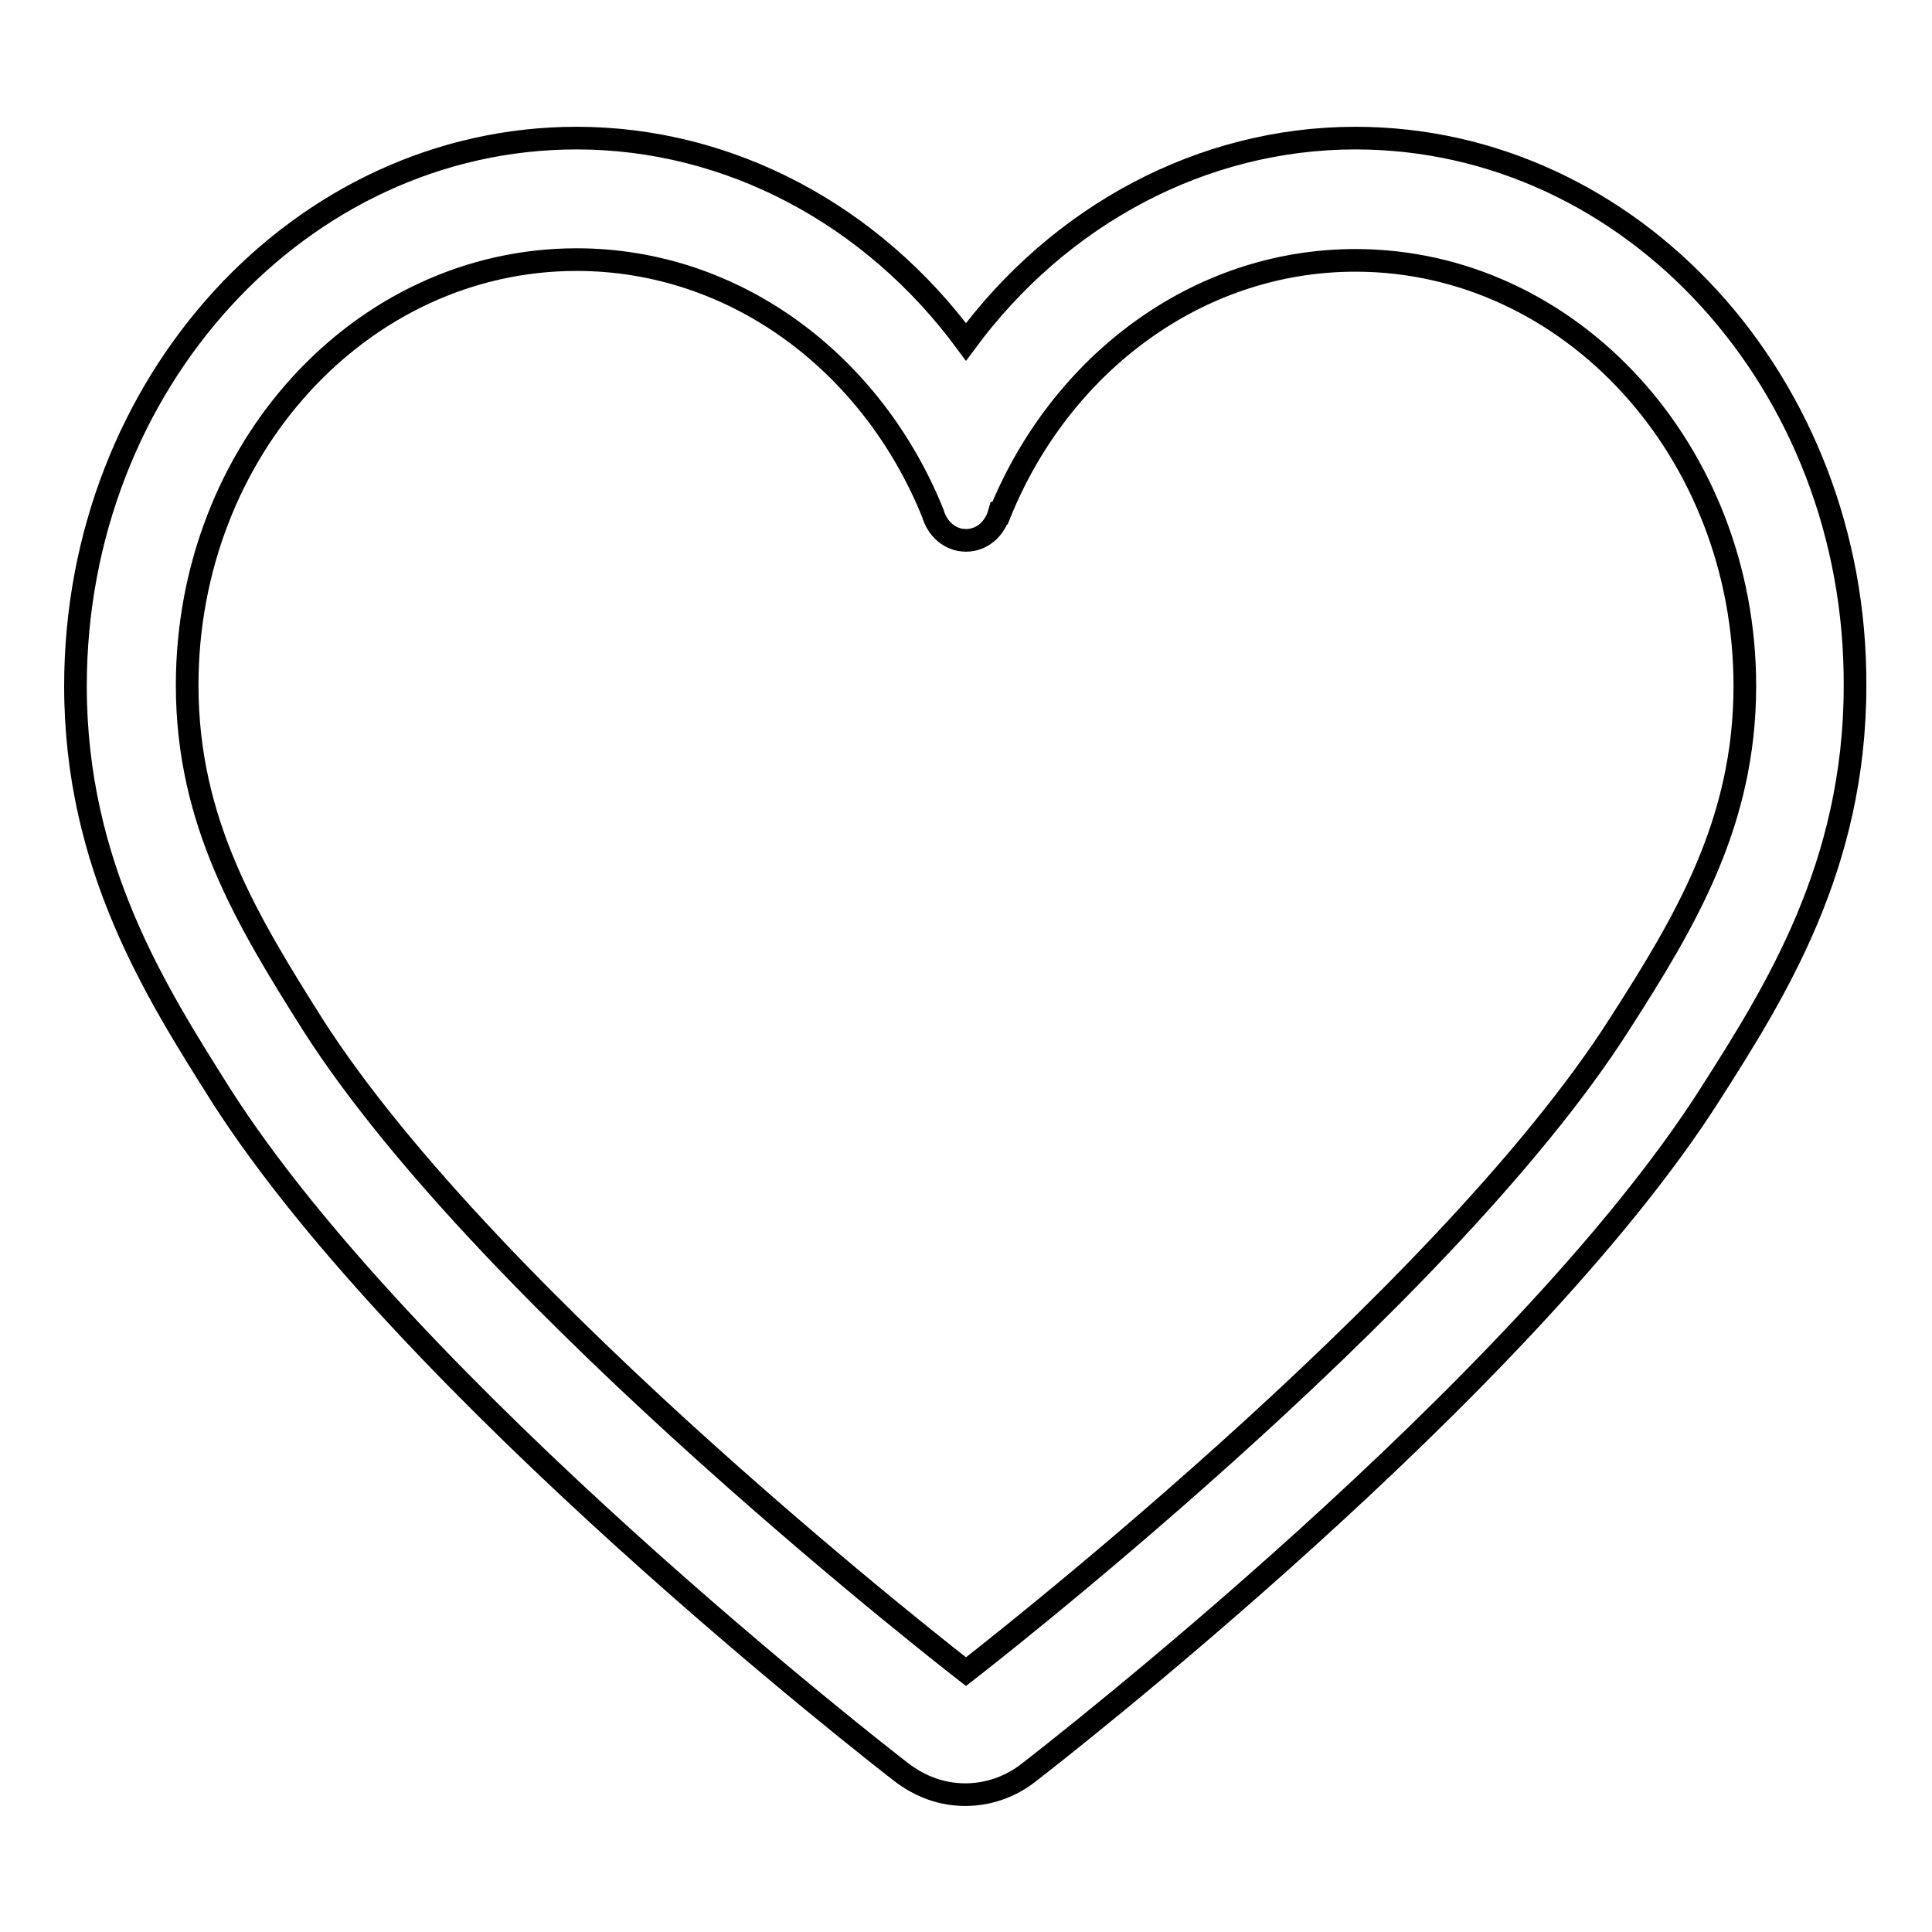
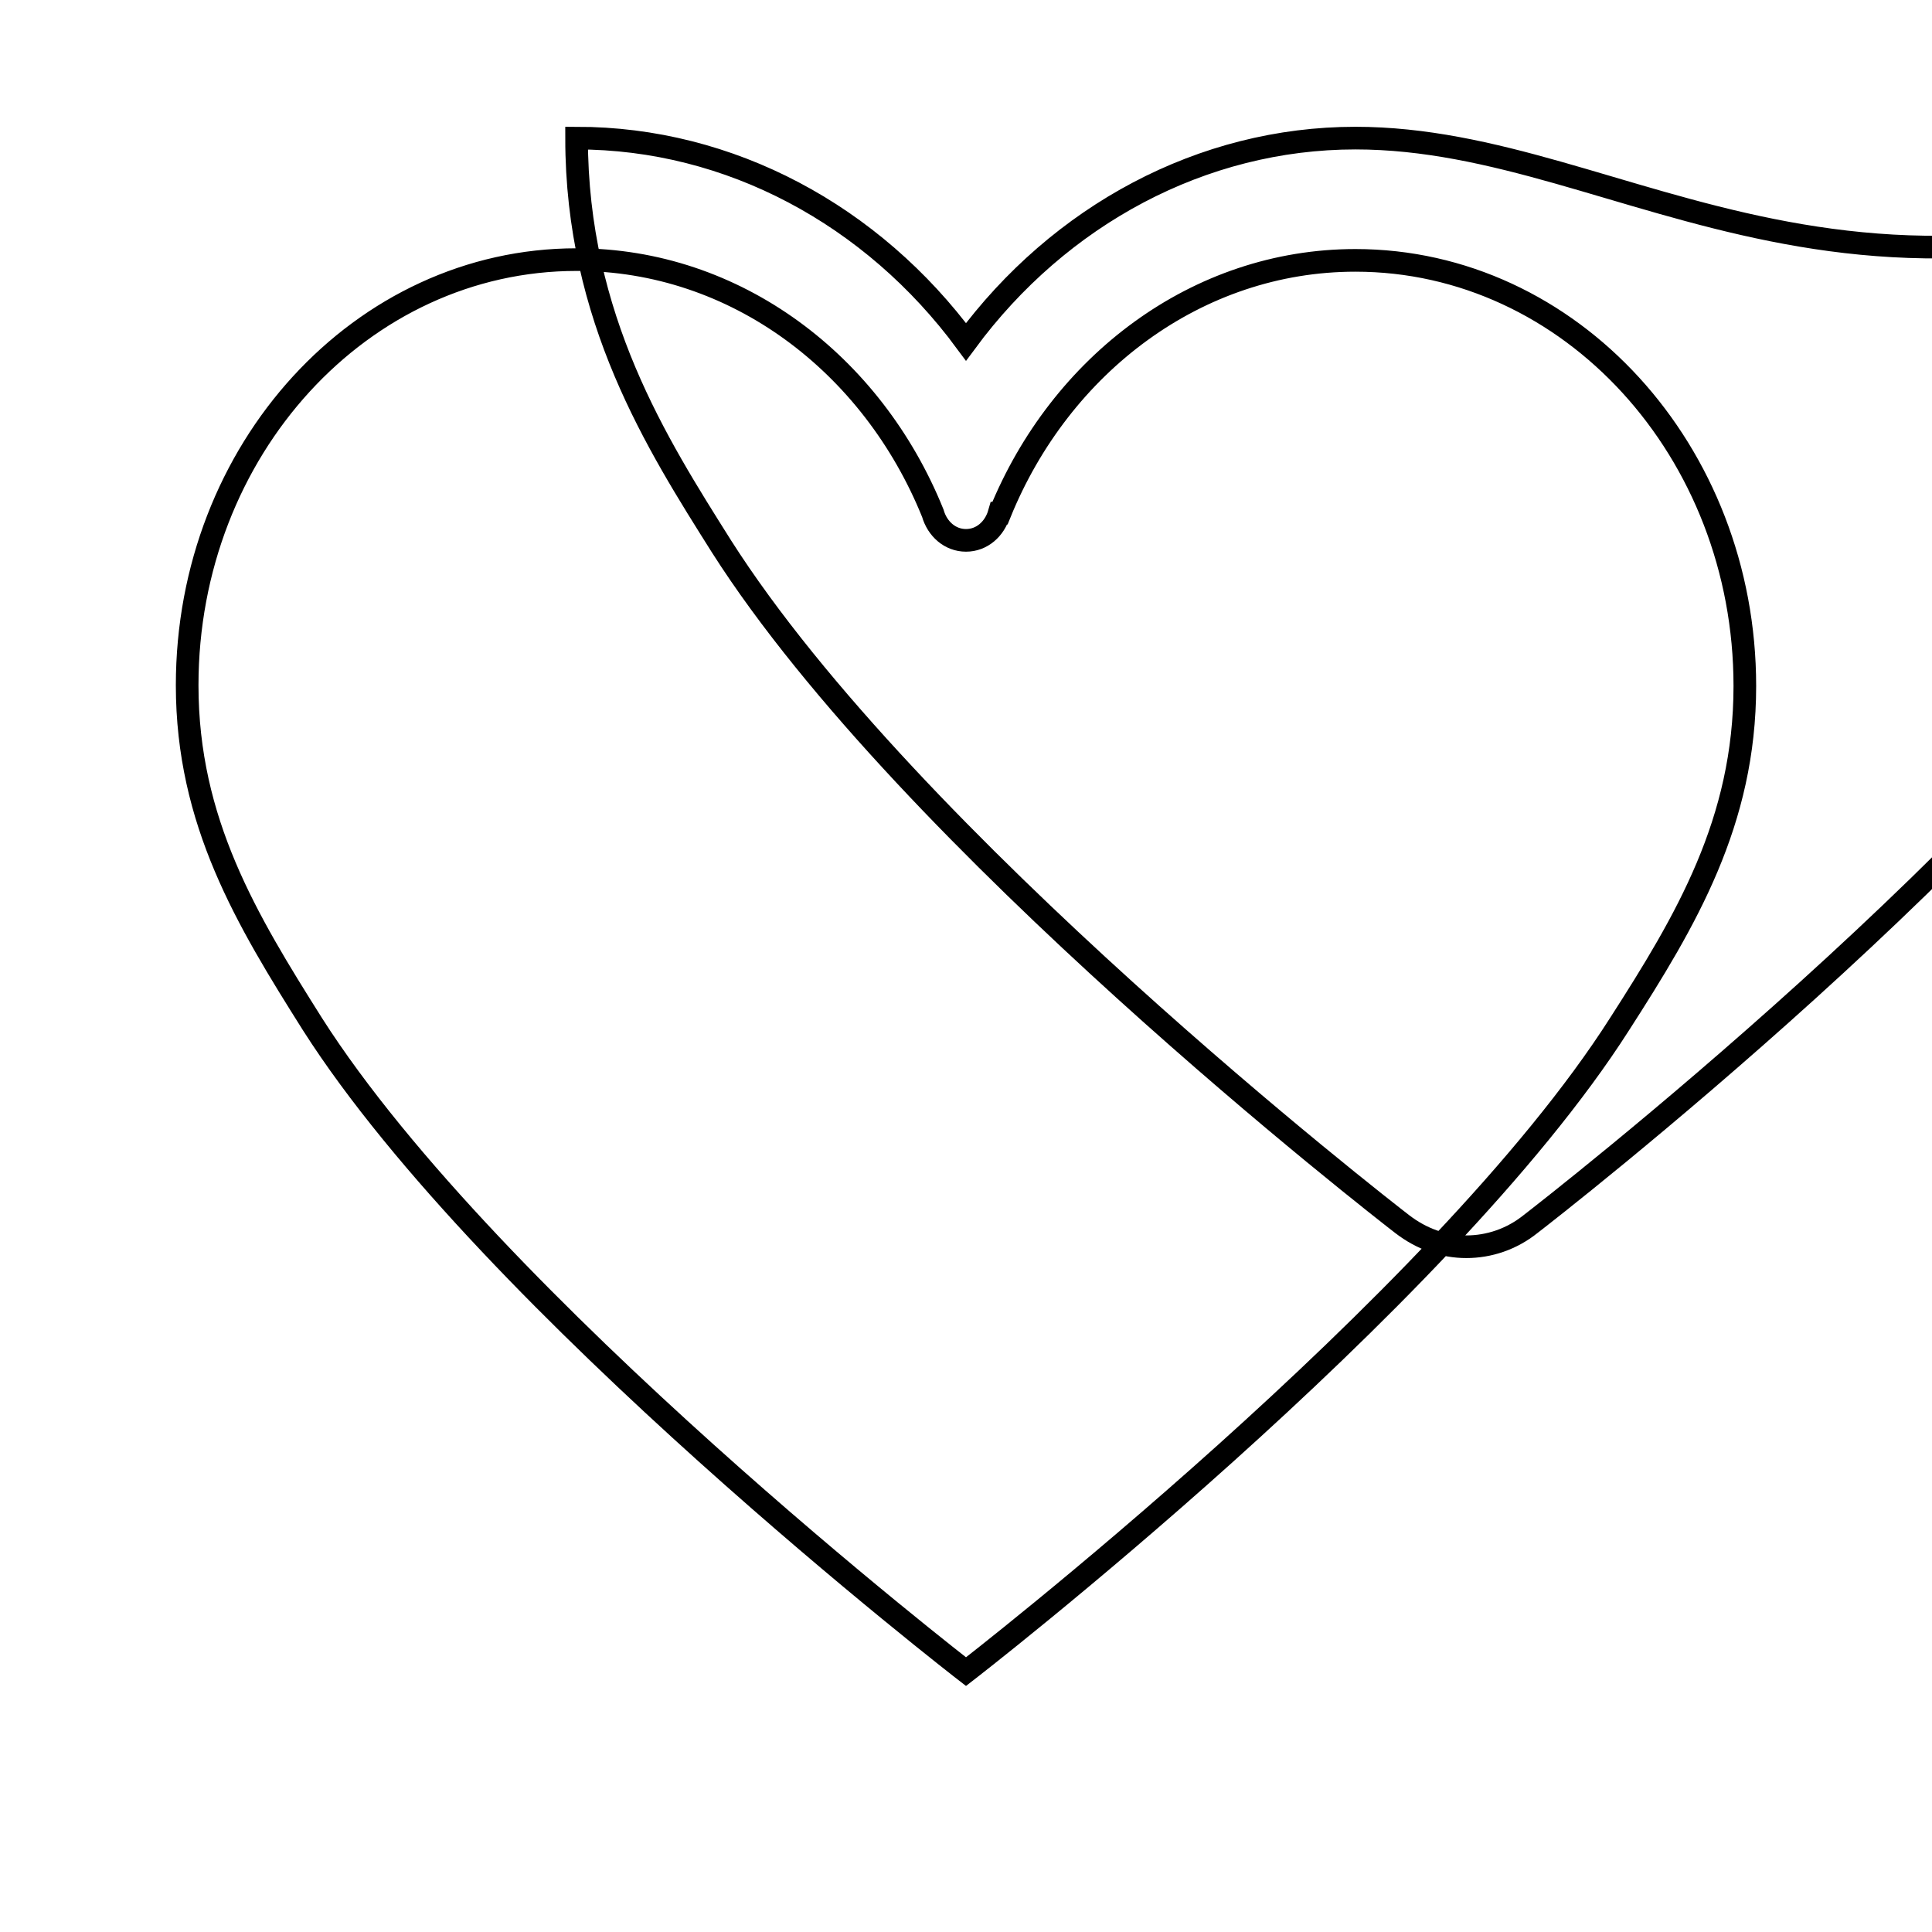
<svg xmlns="http://www.w3.org/2000/svg" version="1.1" x="0px" y="0px" viewBox="0 0 256 256" enable-background="new 0 0 256 256" xml:space="preserve">
  <g>
    <g>
-       <path stroke-width="3" fill-opacity="0" stroke="#000000" d="M179.6,18.3c-20.3,0-39.2,10.2-51.6,27c-12.4-16.8-31.3-27-51.6-27C39.8,18.3,10,50.8,10,90.9c0,23.9,10.7,40.6,19.2,54.1c24.9,39.1,87.6,87.8,90.2,89.8c2.6,2,5.5,3,8.5,3c3,0,6-1,8.5-3c2.6-2,65.3-50.7,90.2-89.8c8.6-13.5,19.2-30.2,19.2-54.1C246,50.8,216.2,18.3,179.6,18.3L179.6,18.3z M214.6,135.7c-23.7,37.2-86.6,85.8-86.6,85.8s-62.9-48.6-86.6-85.8c-8.7-13.8-16.6-26.8-16.6-44.9c0-31.2,23.1-56.4,51.6-56.4c21.1,0,39.2,13.8,47.2,33.6V68h0c0.6,2.1,2.3,3.6,4.4,3.6s3.8-1.5,4.4-3.6h0.1c8-19.7,26.1-33.5,47.1-33.5c28.5,0,51.6,25.3,51.6,56.4C231.2,108.9,223.4,122,214.6,135.7L214.6,135.7z" />
+       <path stroke-width="3" fill-opacity="0" stroke="#000000" d="M179.6,18.3c-20.3,0-39.2,10.2-51.6,27c-12.4-16.8-31.3-27-51.6-27c0,23.9,10.7,40.6,19.2,54.1c24.9,39.1,87.6,87.8,90.2,89.8c2.6,2,5.5,3,8.5,3c3,0,6-1,8.5-3c2.6-2,65.3-50.7,90.2-89.8c8.6-13.5,19.2-30.2,19.2-54.1C246,50.8,216.2,18.3,179.6,18.3L179.6,18.3z M214.6,135.7c-23.7,37.2-86.6,85.8-86.6,85.8s-62.9-48.6-86.6-85.8c-8.7-13.8-16.6-26.8-16.6-44.9c0-31.2,23.1-56.4,51.6-56.4c21.1,0,39.2,13.8,47.2,33.6V68h0c0.6,2.1,2.3,3.6,4.4,3.6s3.8-1.5,4.4-3.6h0.1c8-19.7,26.1-33.5,47.1-33.5c28.5,0,51.6,25.3,51.6,56.4C231.2,108.9,223.4,122,214.6,135.7L214.6,135.7z" />
    </g>
  </g>
</svg>